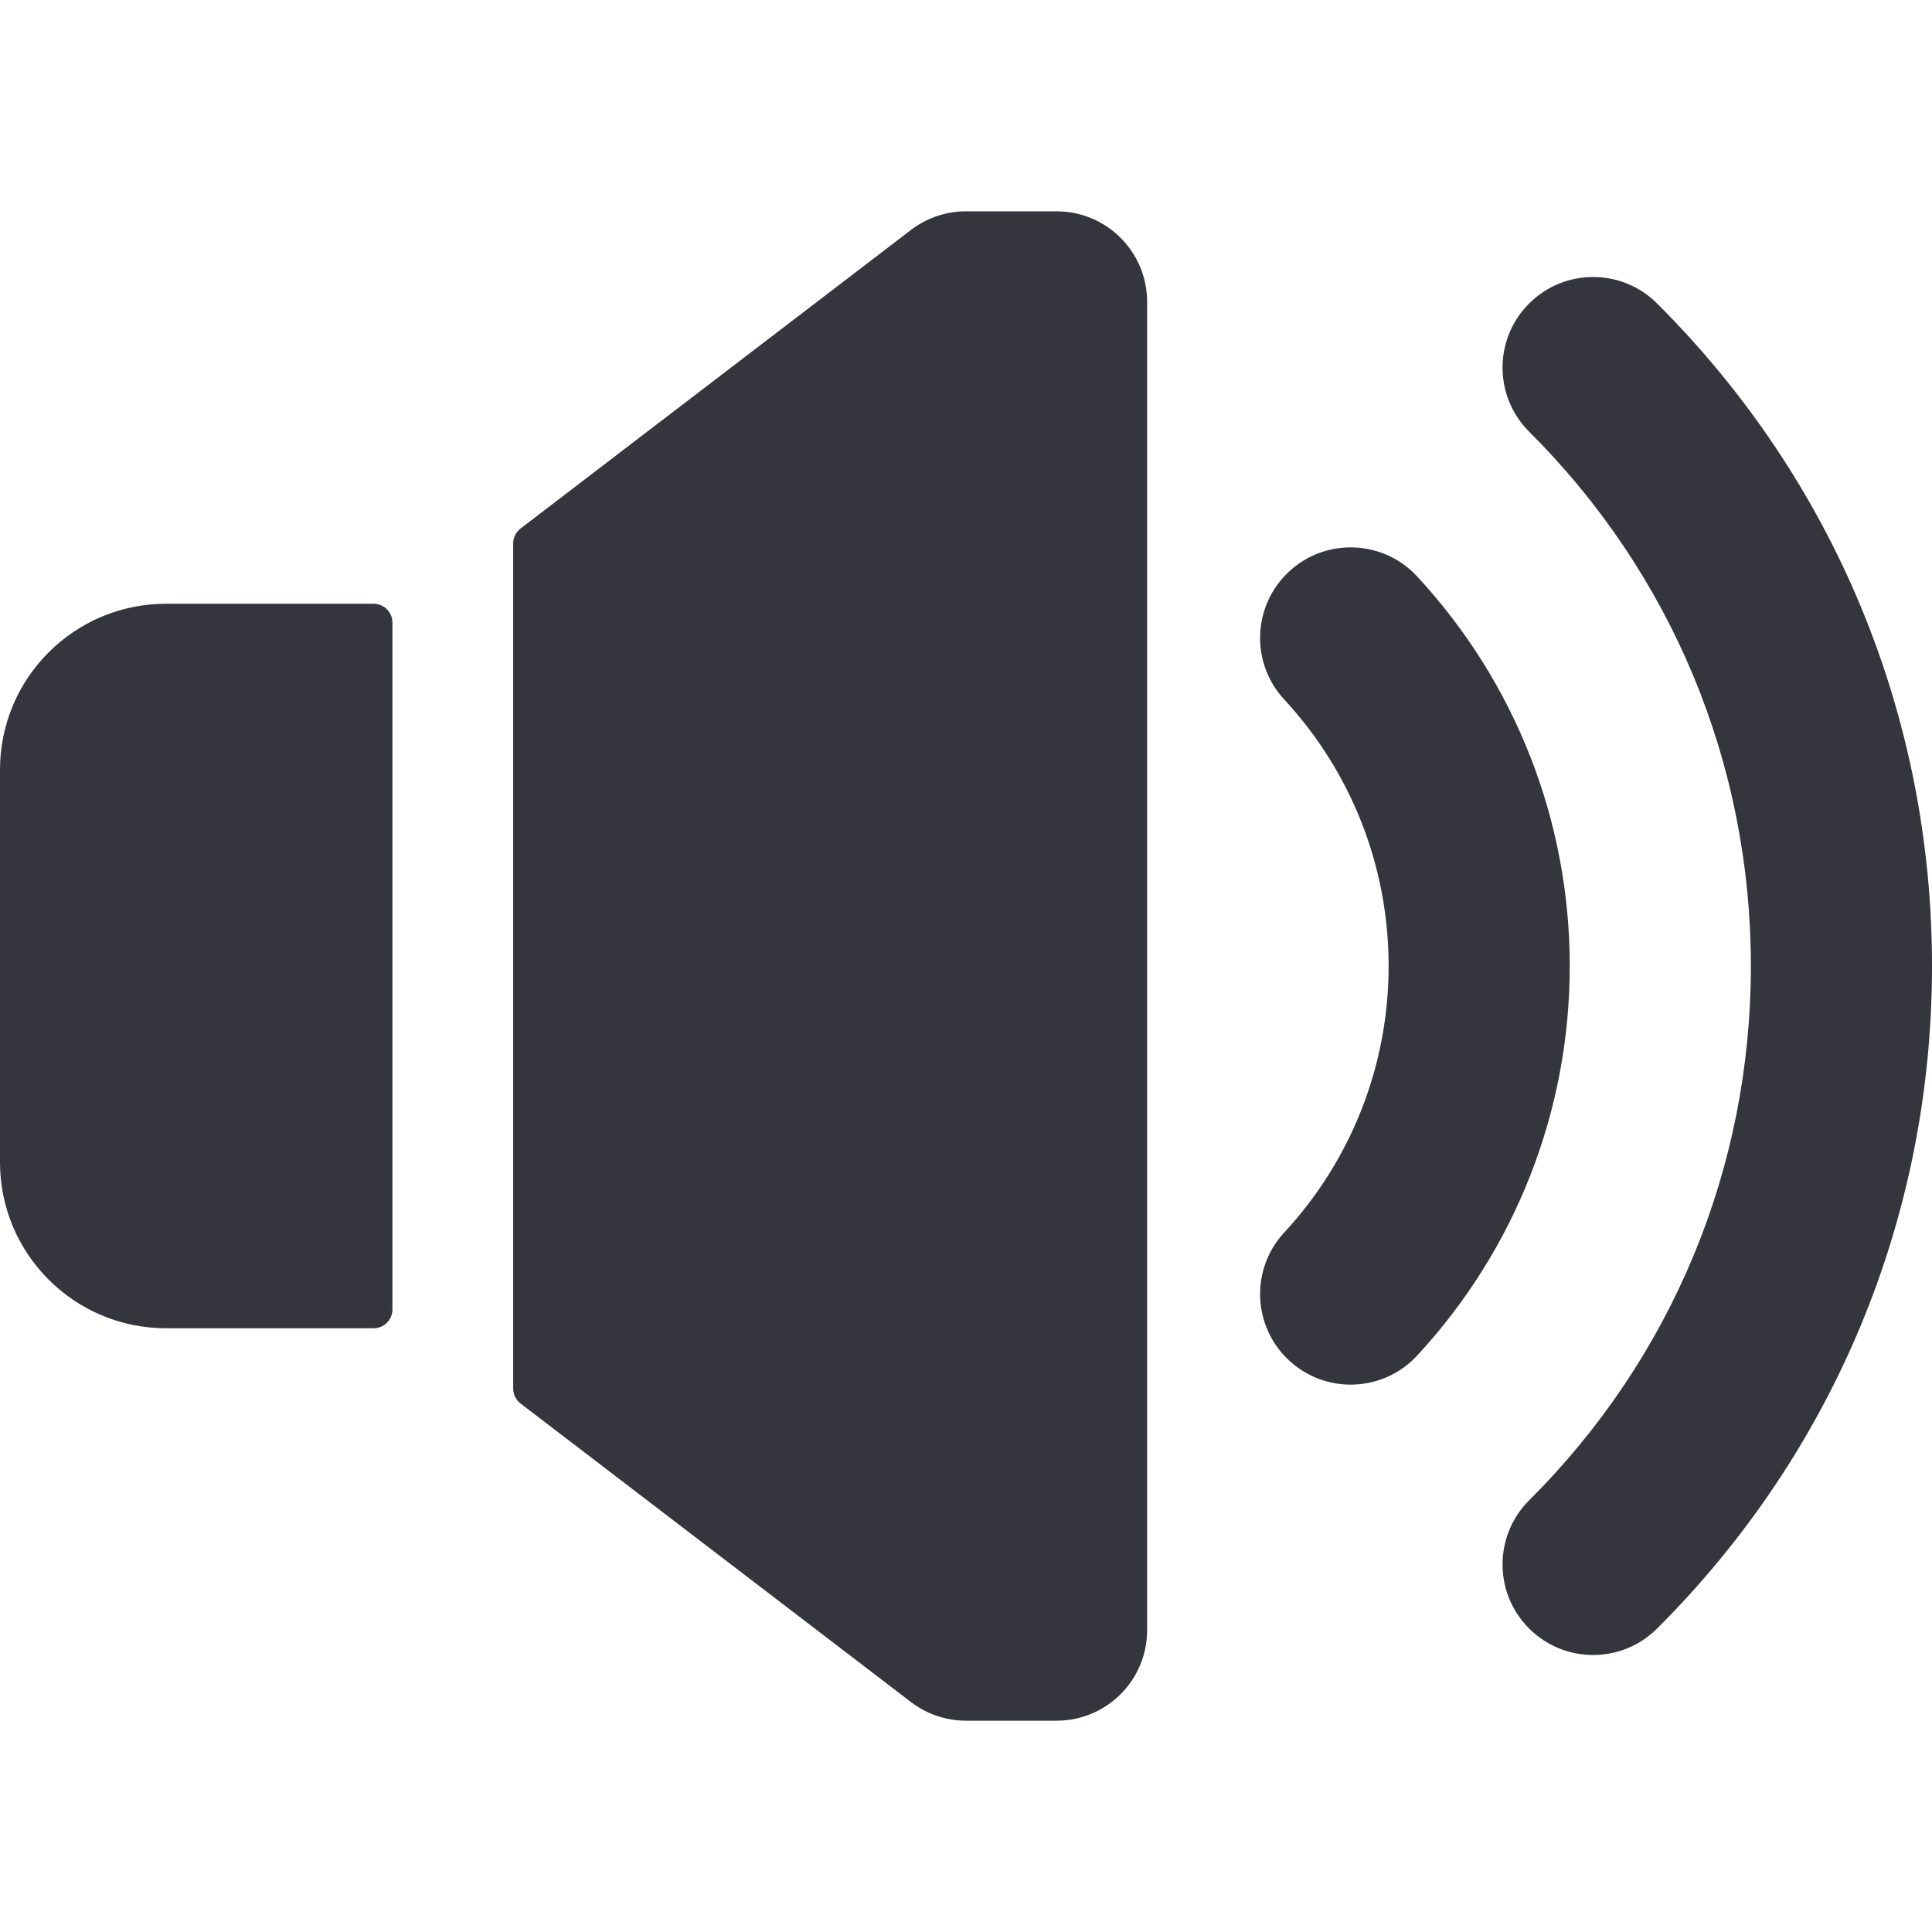
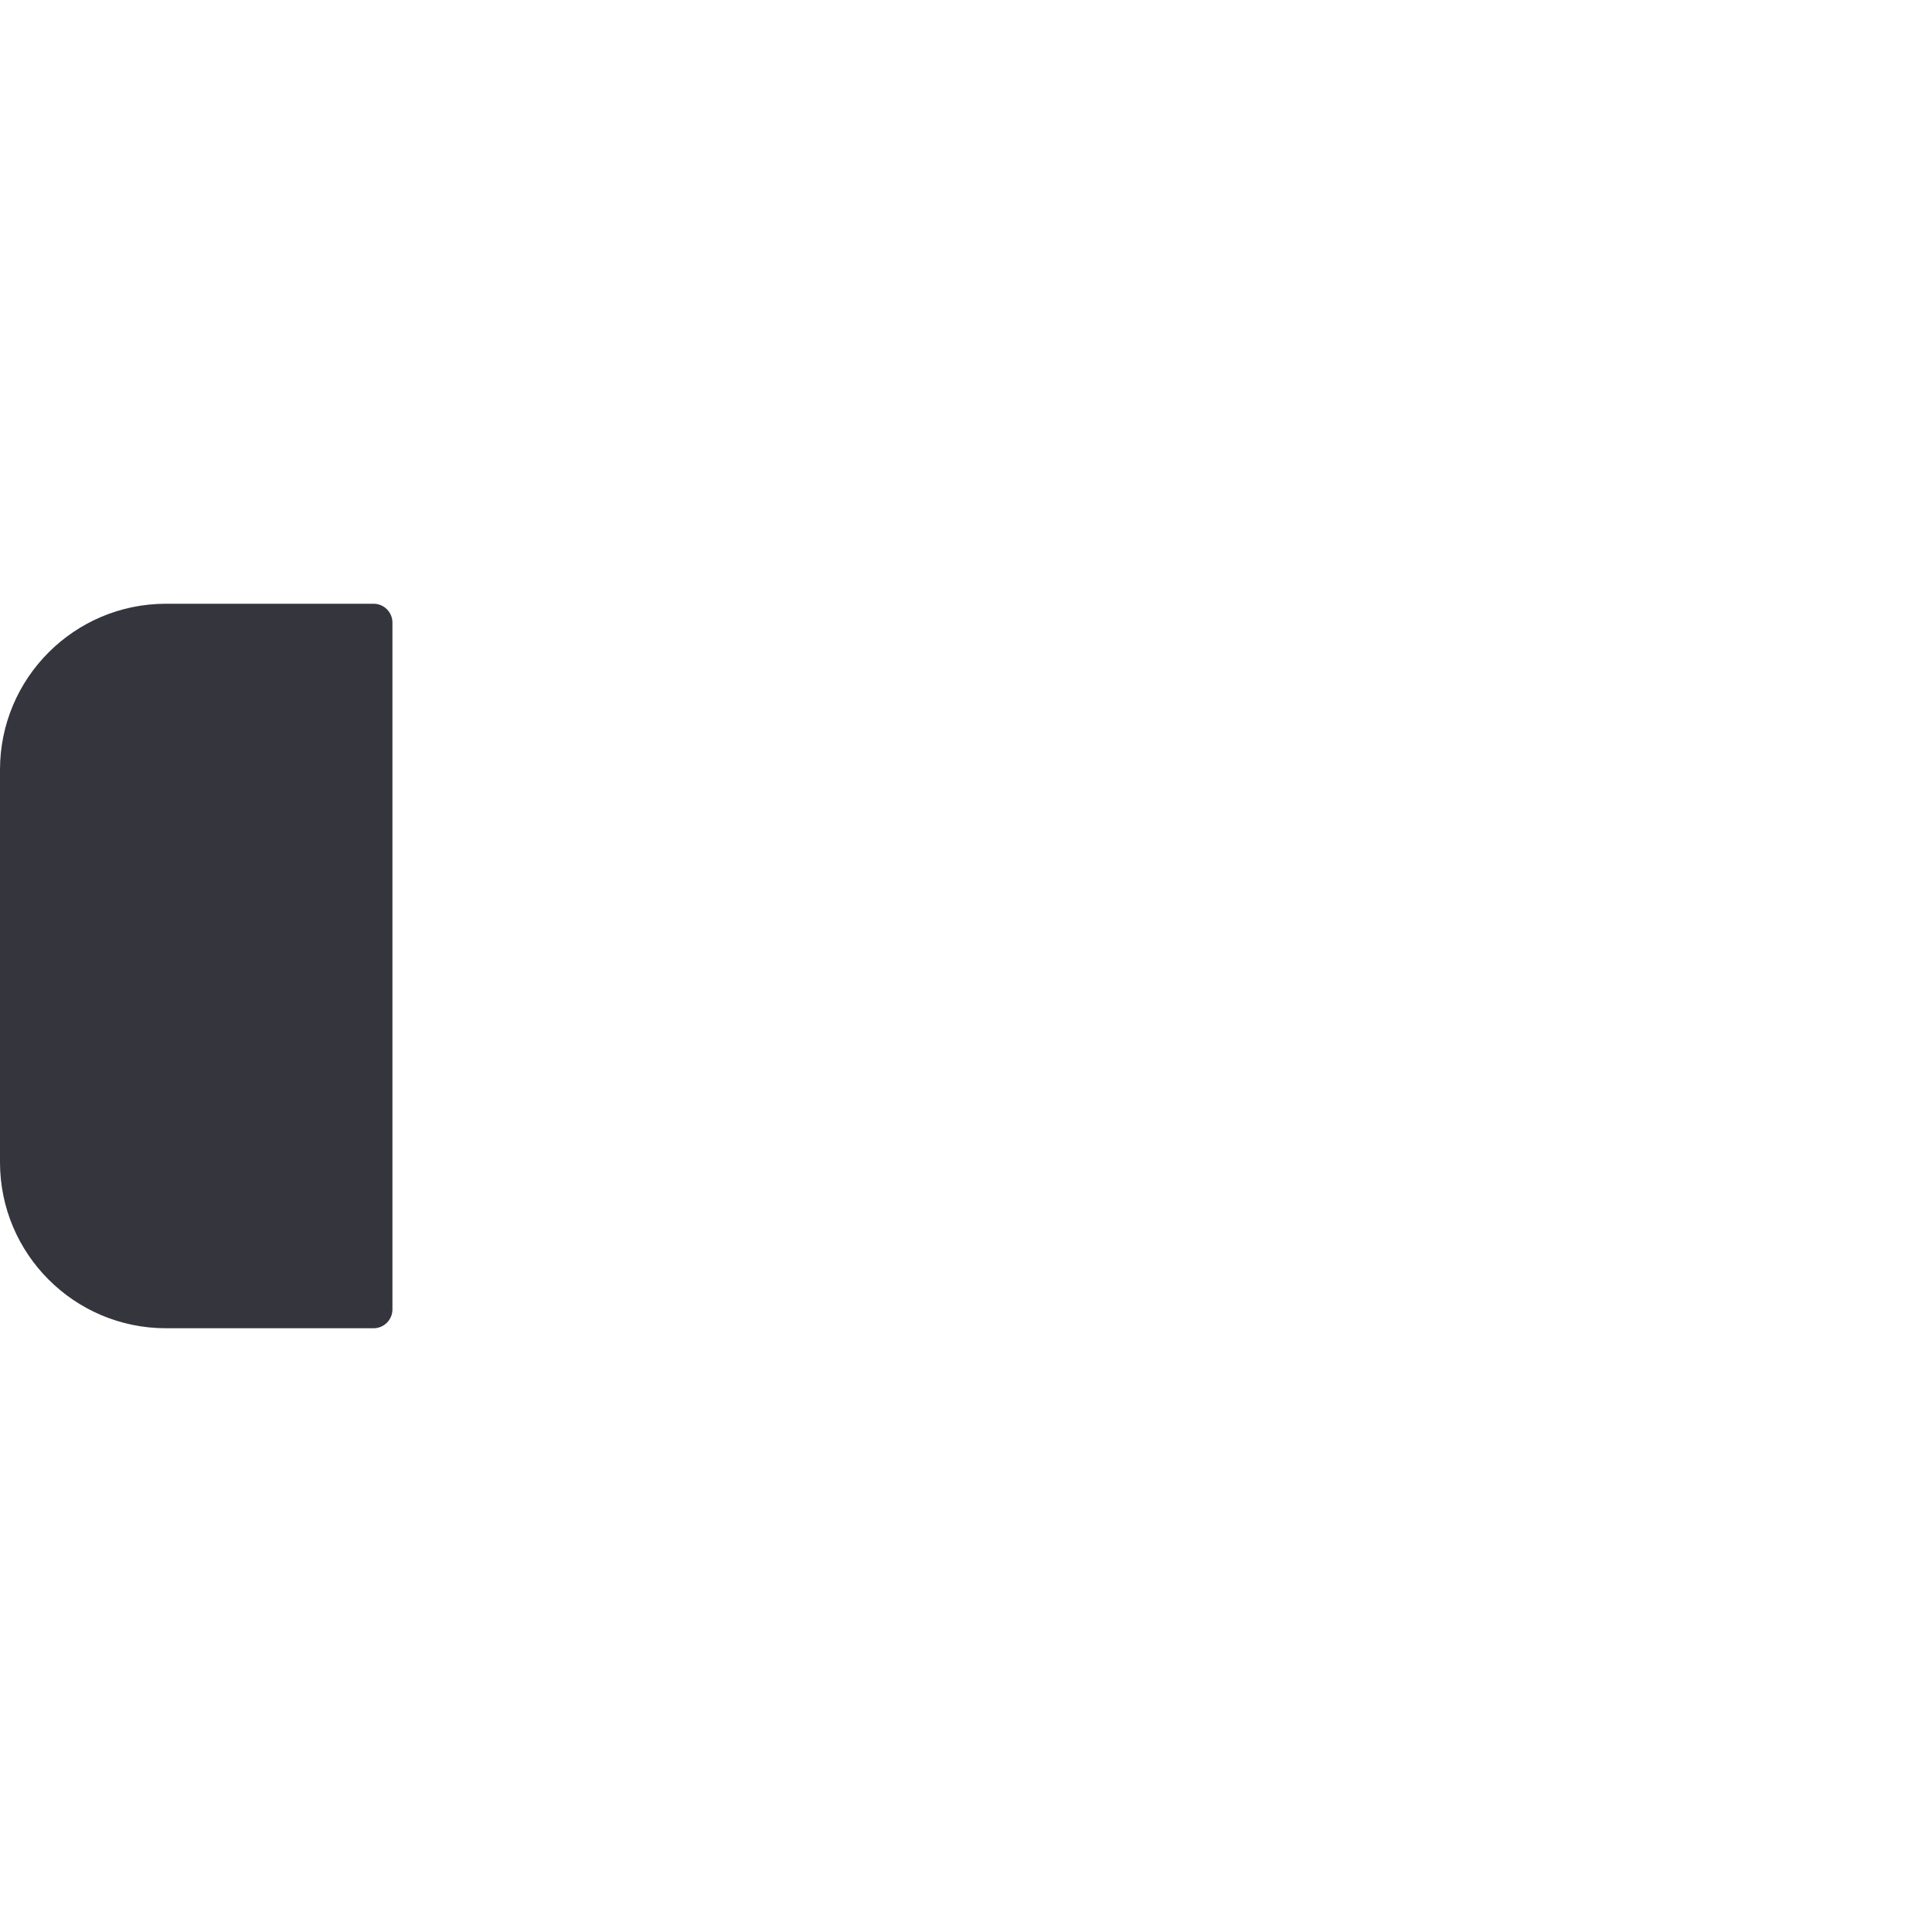
<svg xmlns="http://www.w3.org/2000/svg" id="Layer" enable-background="new 0 0 512 512" height="512" viewBox="0 0 512 512" width="512" fill="#34353d">
-   <path d="m357.934 366.94c-5.834 0-11.682-2.114-16.3-6.391-9.726-9.005-10.31-24.19-1.304-33.916 17.843-19.269 27.67-44.354 27.67-70.633s-9.827-51.364-27.67-70.634c-9.006-9.726-8.422-24.911 1.304-33.916 9.726-9.007 24.91-8.421 33.916 1.303 26.084 28.17 40.45 64.838 40.45 103.247s-14.366 75.077-40.45 103.247c-4.73 5.107-11.164 7.693-17.616 7.693z" />
-   <path d="m422.19 438.59c-6.154 0-12.306-2.352-16.994-7.053-9.36-9.385-9.339-24.581.046-33.94 37.891-37.788 58.758-88.075 58.758-141.597s-20.867-103.809-58.758-141.597c-9.385-9.359-9.406-24.556-.046-33.94 9.359-9.387 24.555-9.406 33.941-.047 46.987 46.859 72.863 109.216 72.863 175.584s-25.876 128.725-72.863 175.584c-4.684 4.671-10.816 7.006-16.947 7.006z" />
  <path d="m99 160h-55c-24.301 0-44 19.699-44 44v104c0 24.301 19.699 44 44 44h55c2.761 0 5-2.239 5-5v-182c0-2.761-2.239-5-5-5z" />
-   <path d="m280 56h-24c-5.269 0-10.392 1.734-14.578 4.935l-103.459 79.116c-1.237.946-1.963 2.414-1.963 3.972v223.955c0 1.557.726 3.026 1.963 3.972l103.459 79.115c4.186 3.201 9.309 4.936 14.579 4.936h23.999c13.255 0 24-10.745 24-24v-352.001c0-13.255-10.745-24-24-24z" />
</svg>